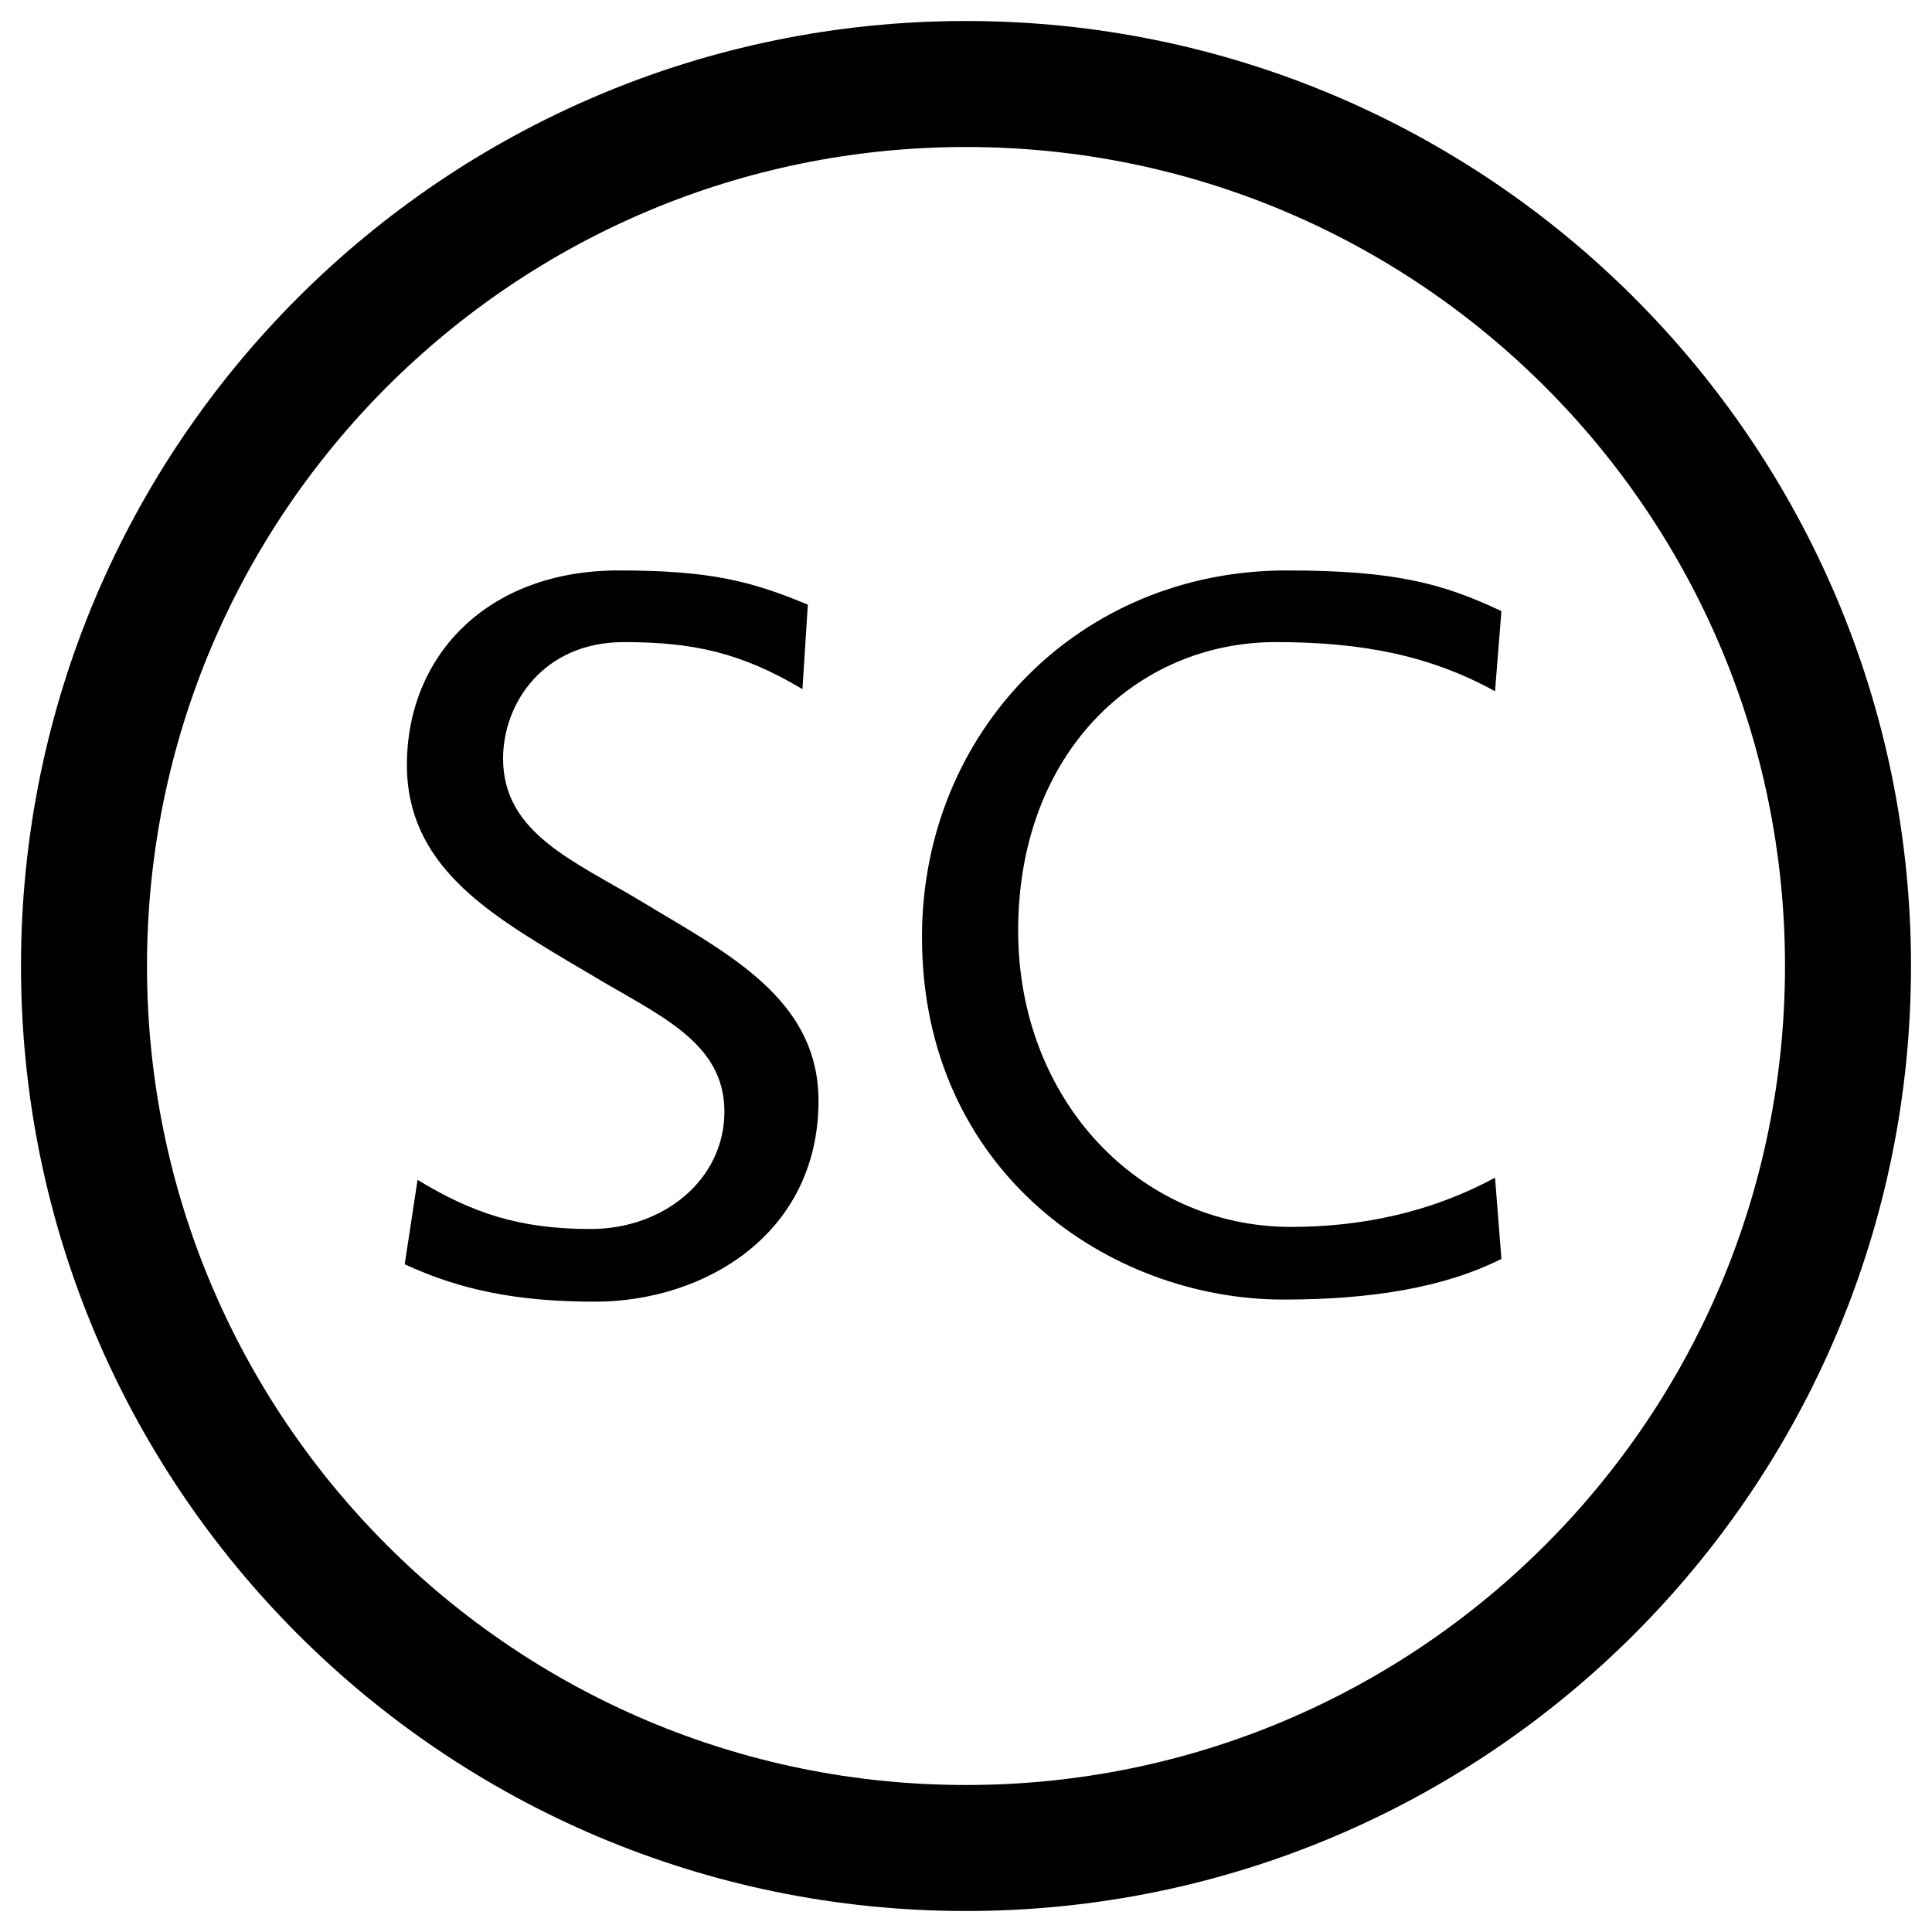
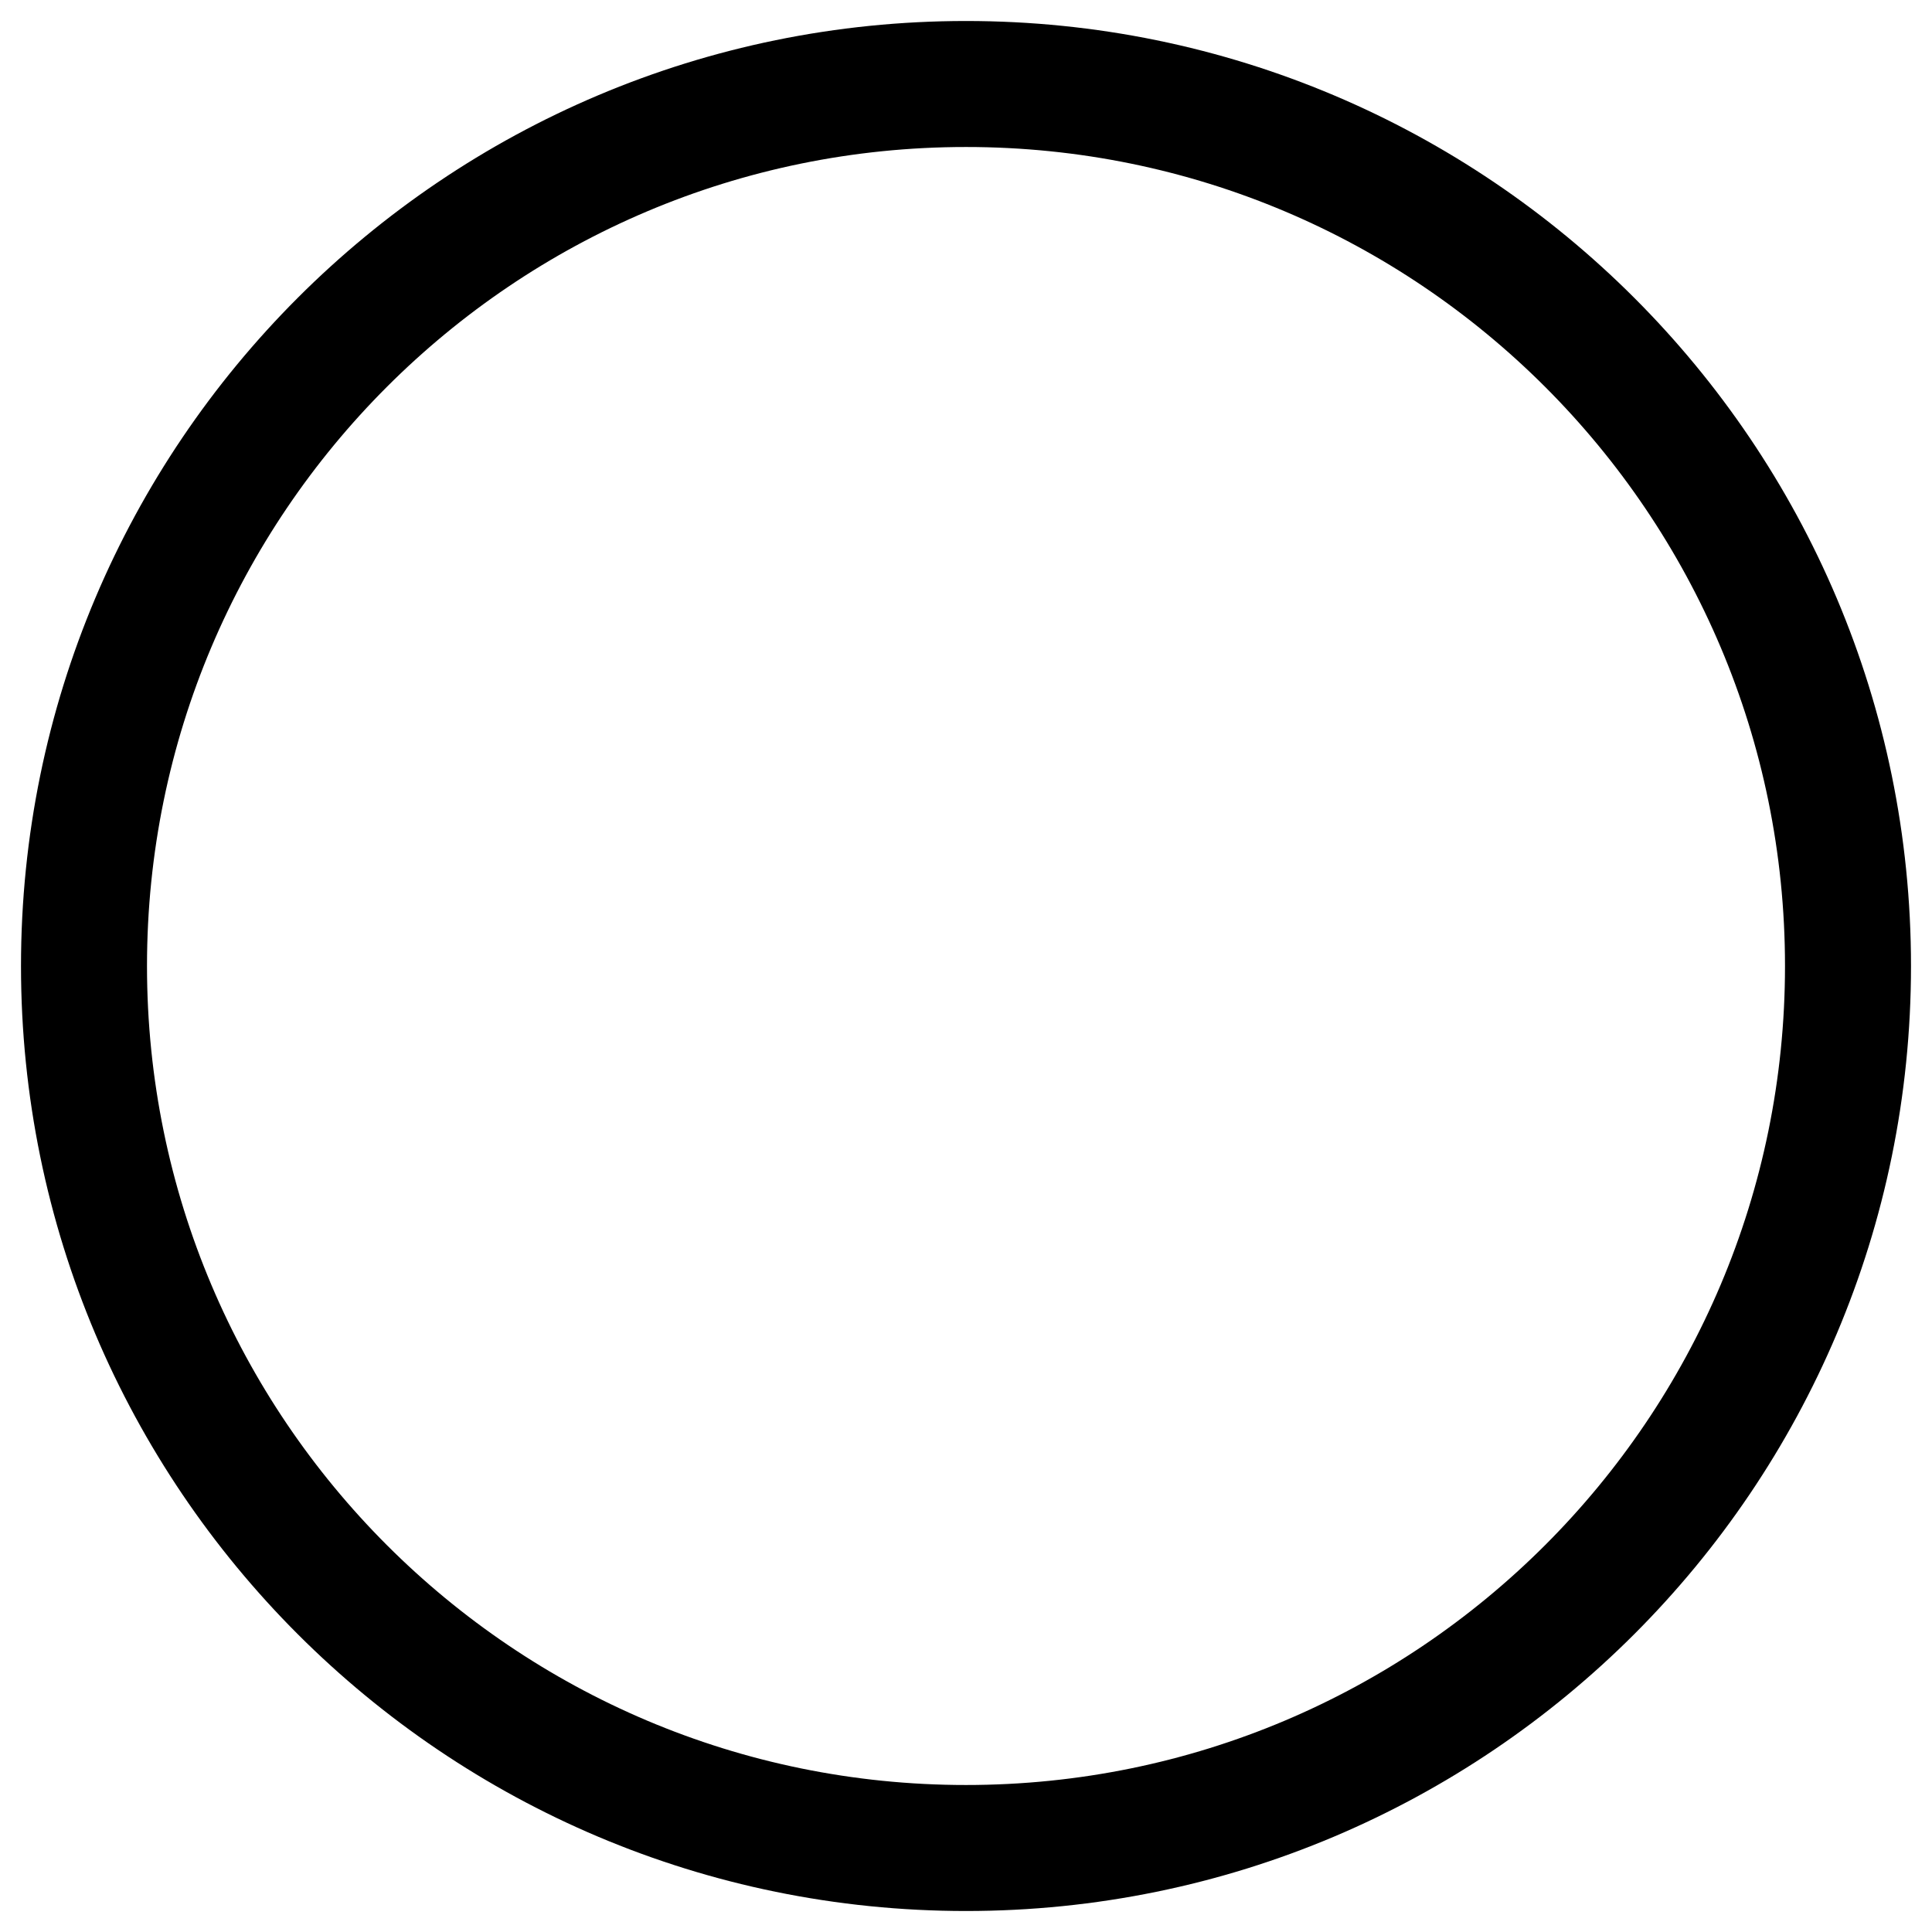
<svg xmlns="http://www.w3.org/2000/svg" width="23" height="23" viewBox="0 0 23 23" fill="none">
  <path d="M22 11.5C22 5.701 17.299 1 11.5 1C5.701 1 1 5.701 1 11.5C1 17.299 5.701 22 11.5 22C17.299 22 22 17.299 22 11.5Z" stroke="black" stroke-width="1.5" />
-   <path d="M9.744 13.104C9.744 11.971 8.802 11.424 7.835 10.851L7.644 10.736C6.842 10.253 5.989 9.922 5.989 9.031C5.989 8.369 6.473 7.644 7.427 7.644C8.255 7.644 8.827 7.771 9.553 8.204L9.617 7.198C8.942 6.918 8.458 6.791 7.364 6.791C5.798 6.791 4.844 7.809 4.844 9.107C4.844 10.291 5.798 10.864 6.753 11.437L7.033 11.602C7.809 12.073 8.624 12.391 8.624 13.231C8.624 14.046 7.898 14.631 7.033 14.631C6.18 14.631 5.62 14.44 4.971 14.046L4.818 15.051C5.48 15.357 6.155 15.496 7.084 15.496C8.382 15.496 9.744 14.695 9.744 13.104ZM17.874 14.987L17.798 14.02C17.021 14.44 16.194 14.606 15.367 14.606C13.559 14.606 12.121 13.091 12.121 11.08C12.121 8.955 13.534 7.644 15.188 7.644C16.232 7.644 17.034 7.809 17.798 8.229L17.874 7.275C17.174 6.944 16.601 6.791 15.316 6.791C12.847 6.791 10.976 8.713 10.976 11.156C10.976 13.944 13.203 15.471 15.278 15.471C16.321 15.471 17.187 15.331 17.874 14.987Z" fill="black" />
</svg>